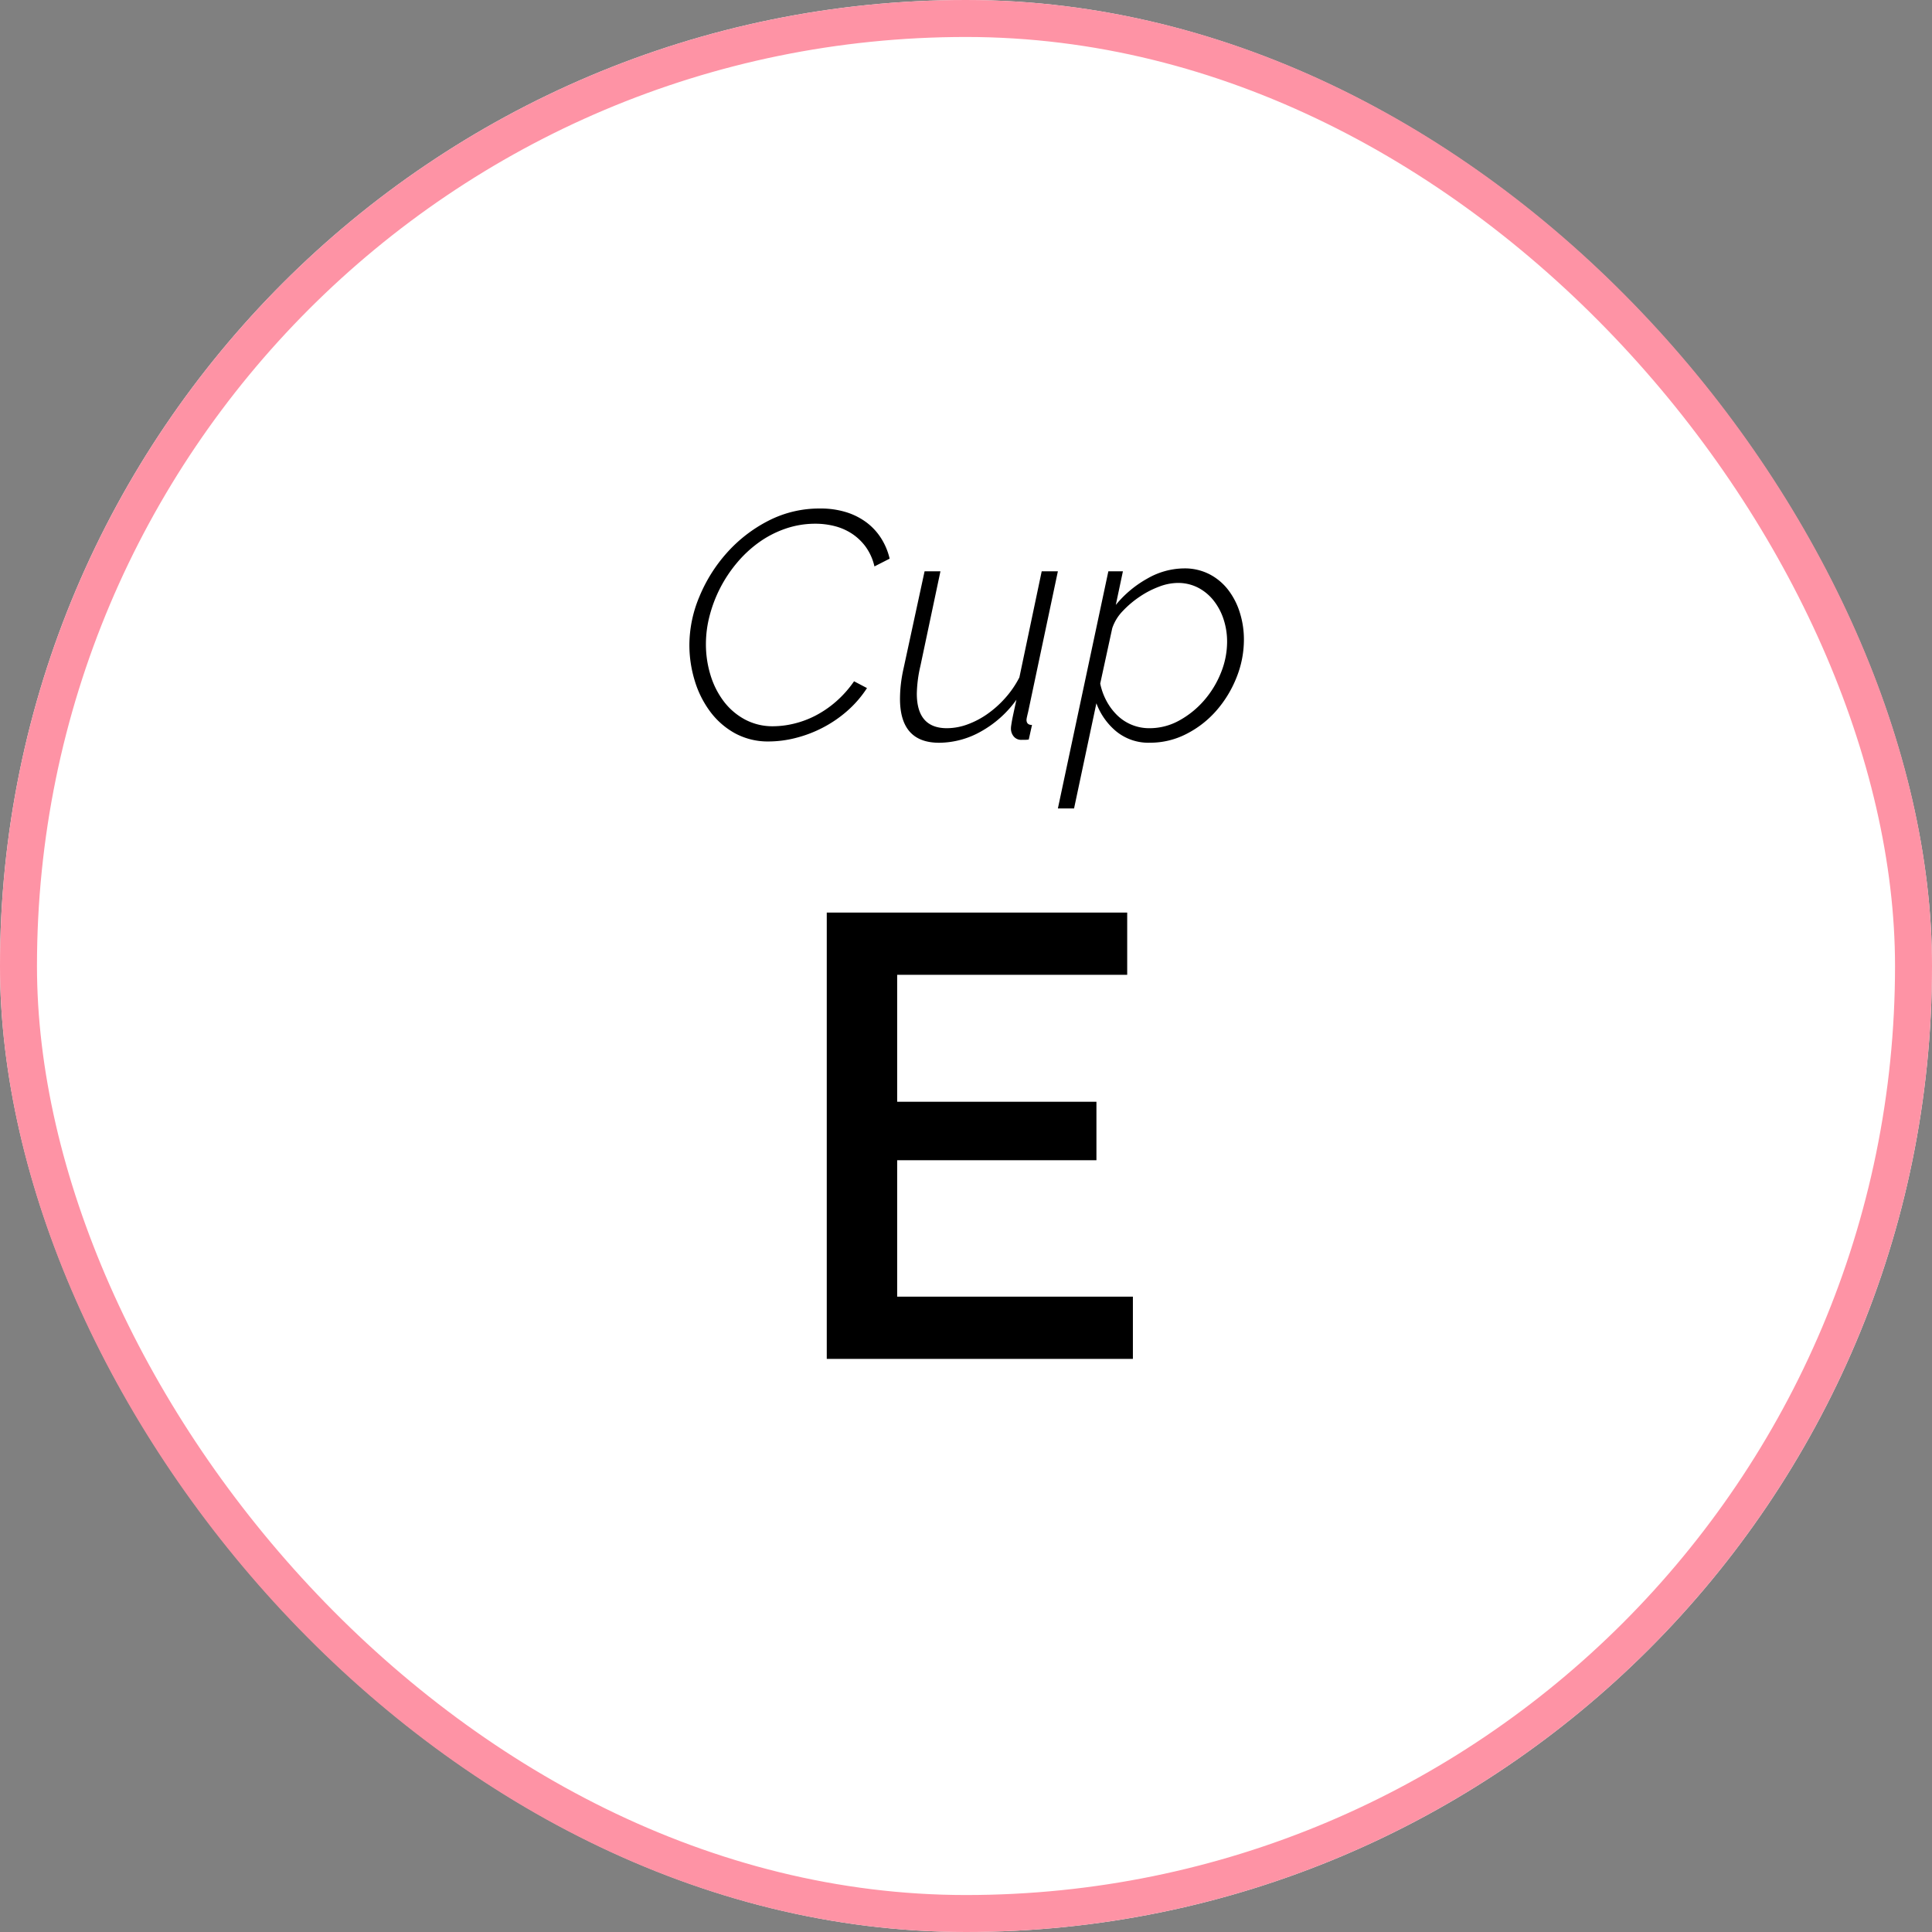
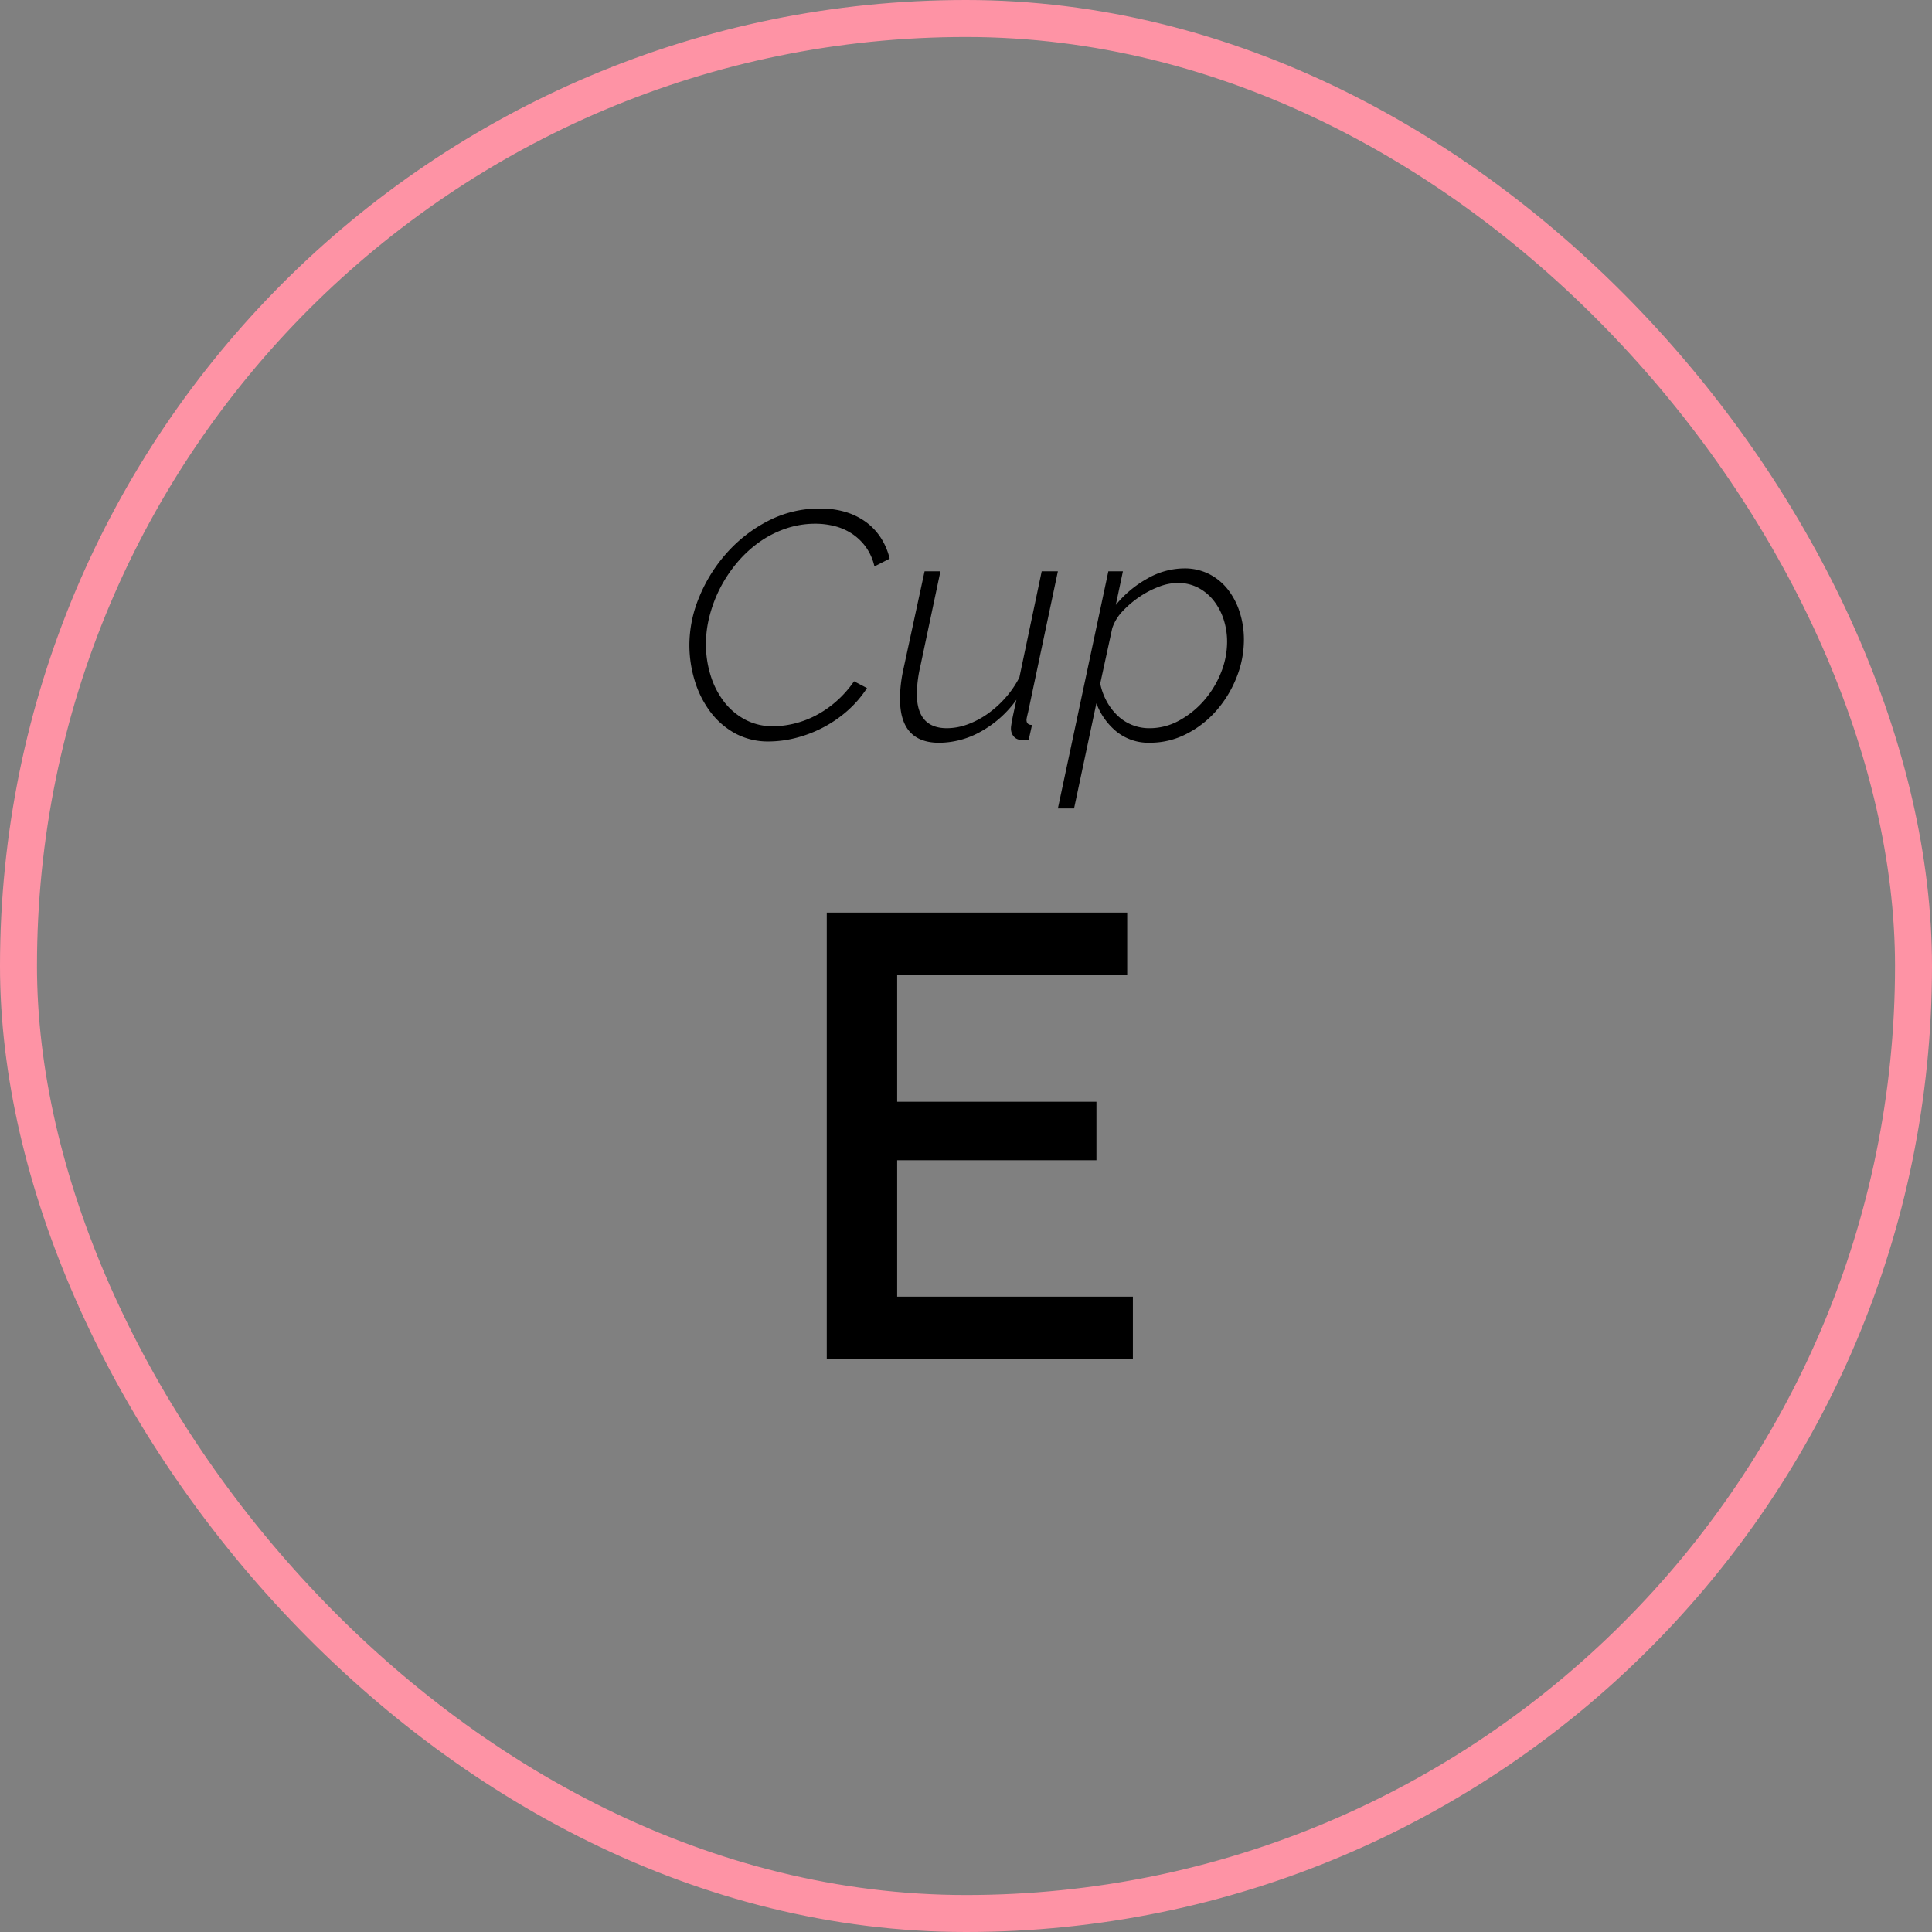
<svg xmlns="http://www.w3.org/2000/svg" viewBox="0 0 209 209" height="209" width="209">
  <rect x="0" y="0" width="209" height="209" fill="#808080" stroke="none" />
  <g transform="translate(-15.134 0.002)" data-name="04" id="_04">
    <g stroke-width="4" stroke="#fe93a5" fill="#fff" transform="translate(15.134 -0.002)" data-name="Rectangle 2372" id="Rectangle_2372">
-       <rect stroke="none" rx="104.5" height="209" width="209" />
      <rect fill="none" rx="102.5" height="205" width="205" y="2" x="2" />
    </g>
    <path transform="translate(119.634 146.998)" d="M18.054-6.732V0H-15.062V-48.28h32.5v6.732H-7.446v13.736H14.11v6.324H-7.446V-6.732Z" data-name="Tracé 144776" id="Tracé_144776" />
    <path transform="translate(119.634 79.998)" d="M-21.315.21a7.471,7.471,0,0,1-3.658-.875A8.378,8.378,0,0,1-27.667-3.01a10.812,10.812,0,0,1-1.68-3.36,13.221,13.221,0,0,1-.577-3.885,13.55,13.55,0,0,1,1.067-5.162A16.6,16.6,0,0,1-25.9-20.16a15.444,15.444,0,0,1,4.48-3.483,12.026,12.026,0,0,1,5.635-1.347,9.3,9.3,0,0,1,2.835.4,7.269,7.269,0,0,1,2.205,1.12A6.486,6.486,0,0,1-9.17-21.753a7.117,7.117,0,0,1,.91,2.188l-1.645.84a5.811,5.811,0,0,0-.98-2.17,5.821,5.821,0,0,0-1.522-1.417,6.221,6.221,0,0,0-1.855-.788,8.408,8.408,0,0,0-2.012-.245,9.877,9.877,0,0,0-3.273.542,11.173,11.173,0,0,0-2.87,1.487,12.975,12.975,0,0,0-2.38,2.223,14.61,14.61,0,0,0-1.8,2.712,14.507,14.507,0,0,0-1.138,2.992,12.079,12.079,0,0,0-.4,3.027,11.345,11.345,0,0,0,.507,3.43A9.047,9.047,0,0,0-26.18-4.095a7.054,7.054,0,0,0,2.292,1.942,6.34,6.34,0,0,0,3.028.718,9.8,9.8,0,0,0,2.24-.28,10.227,10.227,0,0,0,2.345-.875,11.243,11.243,0,0,0,2.222-1.523A11.774,11.774,0,0,0-12.11-6.3l1.4.735A11.868,11.868,0,0,1-12.862-3.08,13.228,13.228,0,0,1-15.54-1.26a13.5,13.5,0,0,1-2.922,1.1A11.89,11.89,0,0,1-21.315.21ZM-2.9.35Q-7.14.35-7.14-4.41a14.461,14.461,0,0,1,.088-1.523,15.976,15.976,0,0,1,.3-1.767L-4.48-18.2h1.715L-4.935-7.945A14.22,14.22,0,0,0-5.32-4.97q0,3.745,3.255,3.745a6.492,6.492,0,0,0,2.2-.4,9.243,9.243,0,0,0,2.153-1.12A11.192,11.192,0,0,0,4.235-4.48a10.609,10.609,0,0,0,1.54-2.24L8.19-18.2H9.94L6.72-2.975q-.07.28-.123.525a2.04,2.04,0,0,0-.052.315q0,.56.595.56L6.79,0a3.037,3.037,0,0,1-.42.035H6.02a1.039,1.039,0,0,1-.858-.367,1.322,1.322,0,0,1-.3-.858,2.007,2.007,0,0,1,.017-.245q.018-.14.07-.455t.175-.892q.123-.578.333-1.523A11.753,11.753,0,0,1,1.628-.875,9.289,9.289,0,0,1-2.9.35ZM15.4-18.2h1.575l-.77,3.64a11.815,11.815,0,0,1,3.412-2.852,8.089,8.089,0,0,1,3.972-1.1,5.851,5.851,0,0,1,2.748.63,6.082,6.082,0,0,1,2.03,1.7,7.826,7.826,0,0,1,1.26,2.468,9.682,9.682,0,0,1,.437,2.9A10.983,10.983,0,0,1,29.26-6.7a12.336,12.336,0,0,1-2.187,3.587A10.787,10.787,0,0,1,23.835-.6a8.52,8.52,0,0,1-3.92.945A5.5,5.5,0,0,1,16.24-.892,7.192,7.192,0,0,1,14.105-3.92L11.69,7.455H9.94ZM19.845-1.225a6.6,6.6,0,0,0,3.237-.84,9.779,9.779,0,0,0,2.678-2.17,10.445,10.445,0,0,0,1.82-2.992,8.937,8.937,0,0,0,.665-3.342,7.7,7.7,0,0,0-.385-2.45,6.513,6.513,0,0,0-1.085-2.03,5.184,5.184,0,0,0-1.68-1.383,4.723,4.723,0,0,0-2.2-.507,5.777,5.777,0,0,0-2,.4,9.979,9.979,0,0,0-2.1,1.085A10.726,10.726,0,0,0,16.958-13.9,4.909,4.909,0,0,0,15.82-12.04l-1.3,5.985a6.893,6.893,0,0,0,.682,1.89,6.338,6.338,0,0,0,1.155,1.54,4.918,4.918,0,0,0,1.575,1.033A4.96,4.96,0,0,0,19.845-1.225Z" data-name="Tracé 144775" id="Tracé_144775" />
  </g>
</svg>